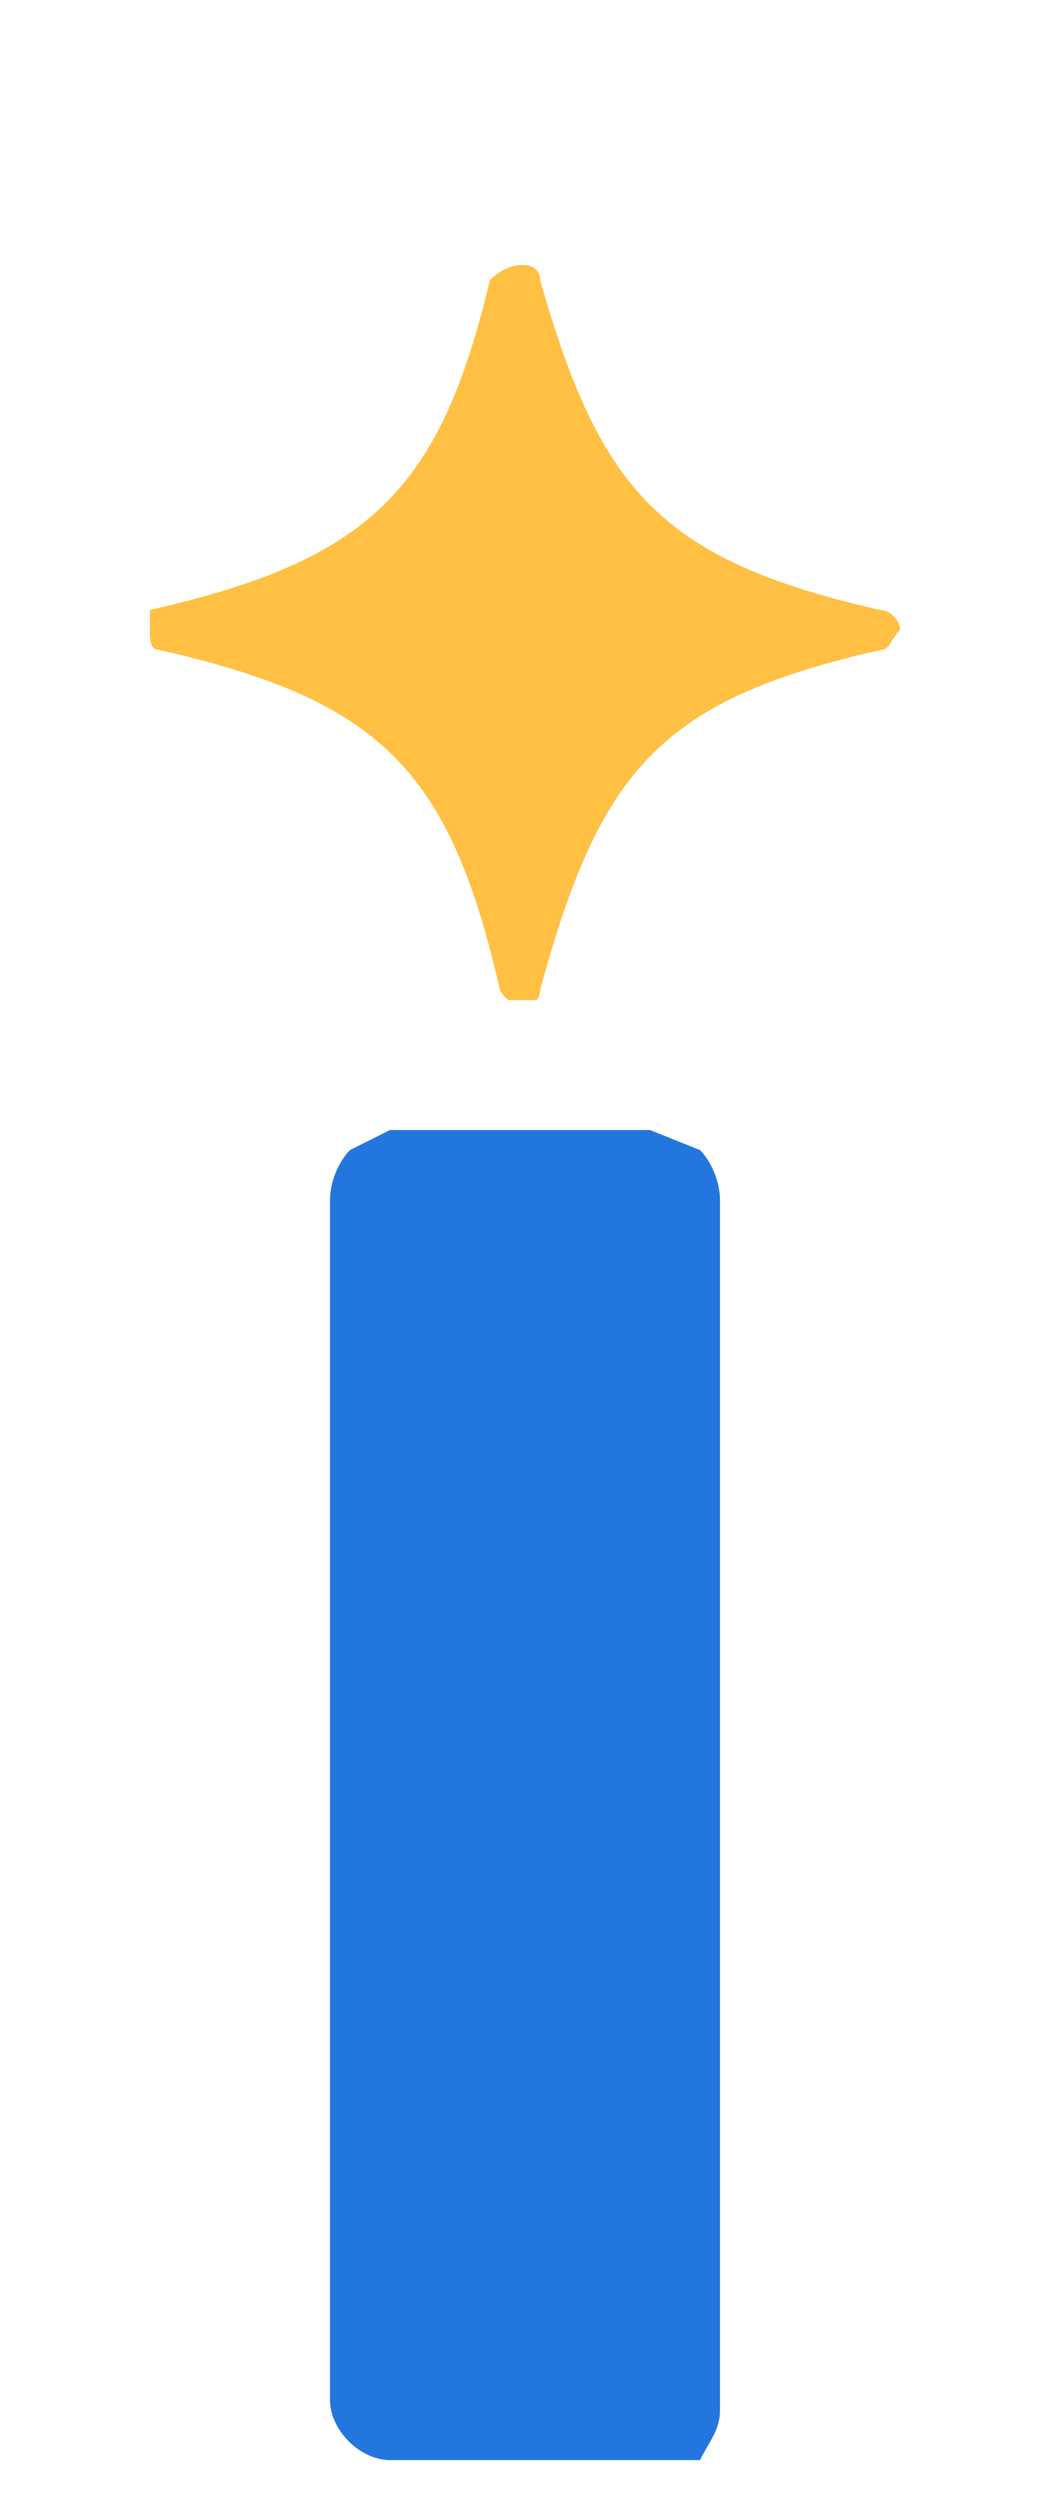
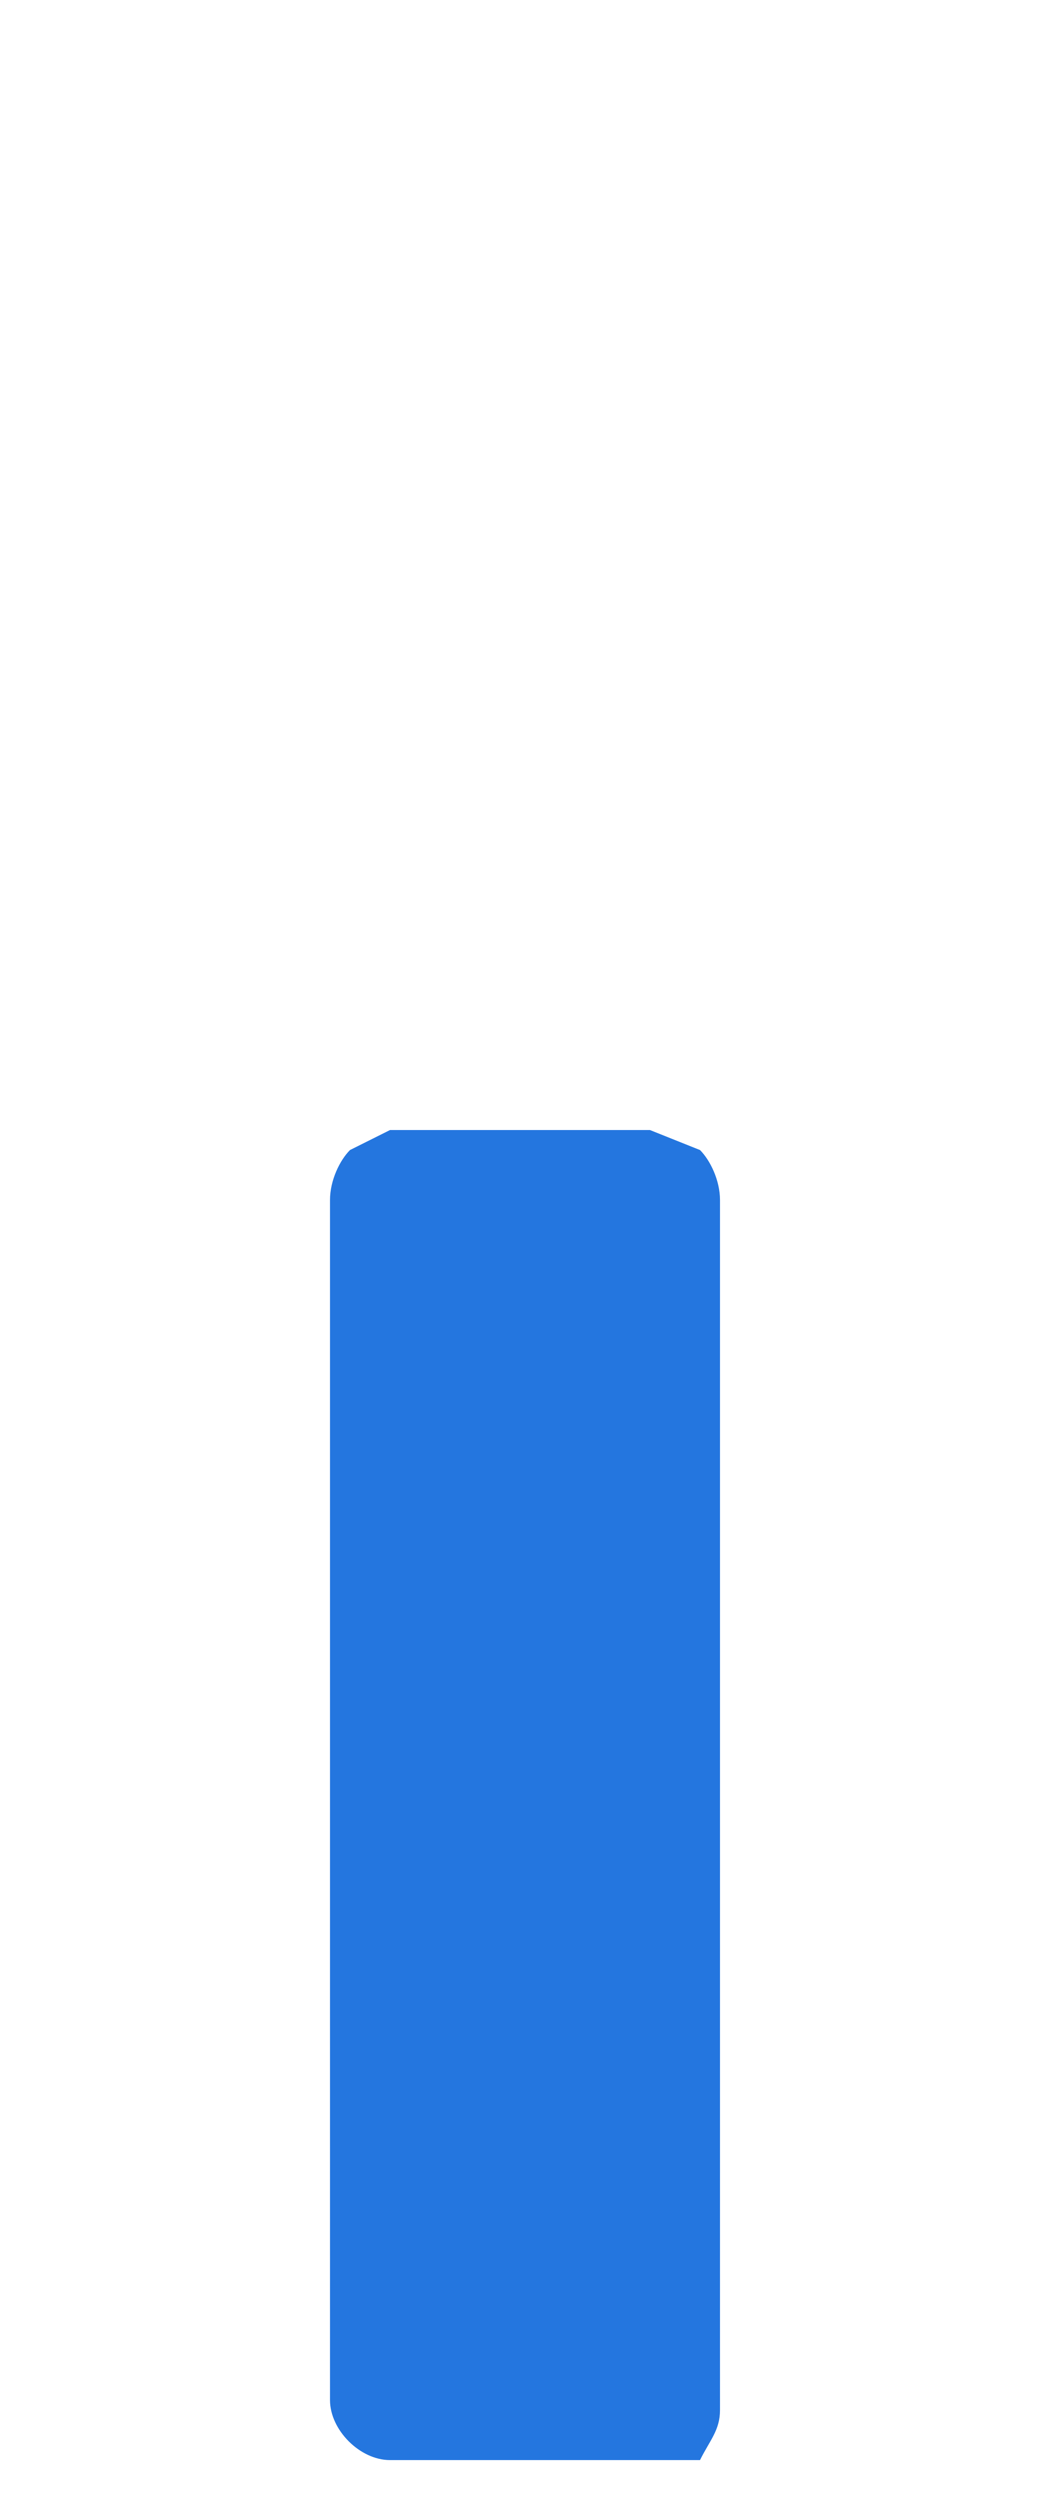
<svg xmlns="http://www.w3.org/2000/svg" xmlns:xlink="http://www.w3.org/1999/xlink" version="1.1" id="圖層_1" x="0px" y="0px" viewBox="0 0 10.6 25" style="enable-background:new 0 0 10.6 25;" xml:space="preserve">
  <style type="text/css">
	.st0{clip-path:url(#SVGID_2_);}
	.st1{fill:#FFC043;}
	.st2{clip-path:url(#SVGID_4_);}
	.st3{fill:#2476DF;}
	.st4{clip-path:url(#SVGID_6_);}
</style>
  <g>
    <defs>
-       <path id="SVGID_1_" d="M5.4,2.8C6,4.9,6.6,5.6,8.8,6.1C8.9,6.1,9,6.2,9,6.3C8.9,6.4,8.9,6.5,8.8,6.5C6.6,7,6,7.7,5.4,9.9    c0,0.2-0.3,0.2-0.4,0C4.5,7.7,3.8,7,1.6,6.5c-0.1,0-0.1-0.1-0.1-0.2V6.1c2.2-0.5,2.9-1.2,3.4-3.3C5.1,2.6,5.4,2.6,5.4,2.8z" />
-     </defs>
+       </defs>
    <clipPath id="SVGID_2_">
      <use xlink:href="#SVGID_1_" style="overflow:visible;" />
    </clipPath>
    <g class="st0">
      <path class="st1" d="M1.5,2.6H9V10H1.5V2.6z" />
    </g>
  </g>
  <g>
    <defs>
      <path id="SVGID_3_" d="M6.5,11.3L7,11.5c0.1,0.1,0.2,0.3,0.2,0.5v12.1c0,0.2-0.1,0.3-0.2,0.5H3.9c-0.3,0-0.6-0.3-0.6-0.6l0,0l0,0    V12c0-0.2,0.1-0.4,0.2-0.5l0.4-0.2H6.5z" />
    </defs>
    <clipPath id="SVGID_4_">
      <use xlink:href="#SVGID_3_" style="overflow:visible;" />
    </clipPath>
    <g class="st2">
      <path class="st3" d="M3.3,11.3h3.9v13.4H3.3V11.3z" />
    </g>
  </g>
  <g>
    <defs>
-       <path id="SVGID_5_" d="M5.4,2.8C6,4.9,6.6,5.6,8.8,6.1C8.9,6.1,9,6.2,9,6.3C8.9,6.4,8.9,6.5,8.8,6.5C6.6,7,6,7.7,5.4,9.9    c0,0.2-0.3,0.2-0.4,0C4.5,7.7,3.8,7,1.6,6.5c-0.1,0-0.1-0.1-0.1-0.2V6.1c2.2-0.5,2.9-1.2,3.4-3.3C5.1,2.6,5.4,2.6,5.4,2.8z" />
+       <path id="SVGID_5_" d="M5.4,2.8C6,4.9,6.6,5.6,8.8,6.1C8.9,6.1,9,6.2,9,6.3C6.6,7,6,7.7,5.4,9.9    c0,0.2-0.3,0.2-0.4,0C4.5,7.7,3.8,7,1.6,6.5c-0.1,0-0.1-0.1-0.1-0.2V6.1c2.2-0.5,2.9-1.2,3.4-3.3C5.1,2.6,5.4,2.6,5.4,2.8z" />
    </defs>
    <clipPath id="SVGID_6_">
      <use xlink:href="#SVGID_5_" style="overflow:visible;" />
    </clipPath>
    <g class="st4">
-       <path class="st1" d="M1.5,2.6H9V10H1.5V2.6z" />
-     </g>
+       </g>
  </g>
</svg>